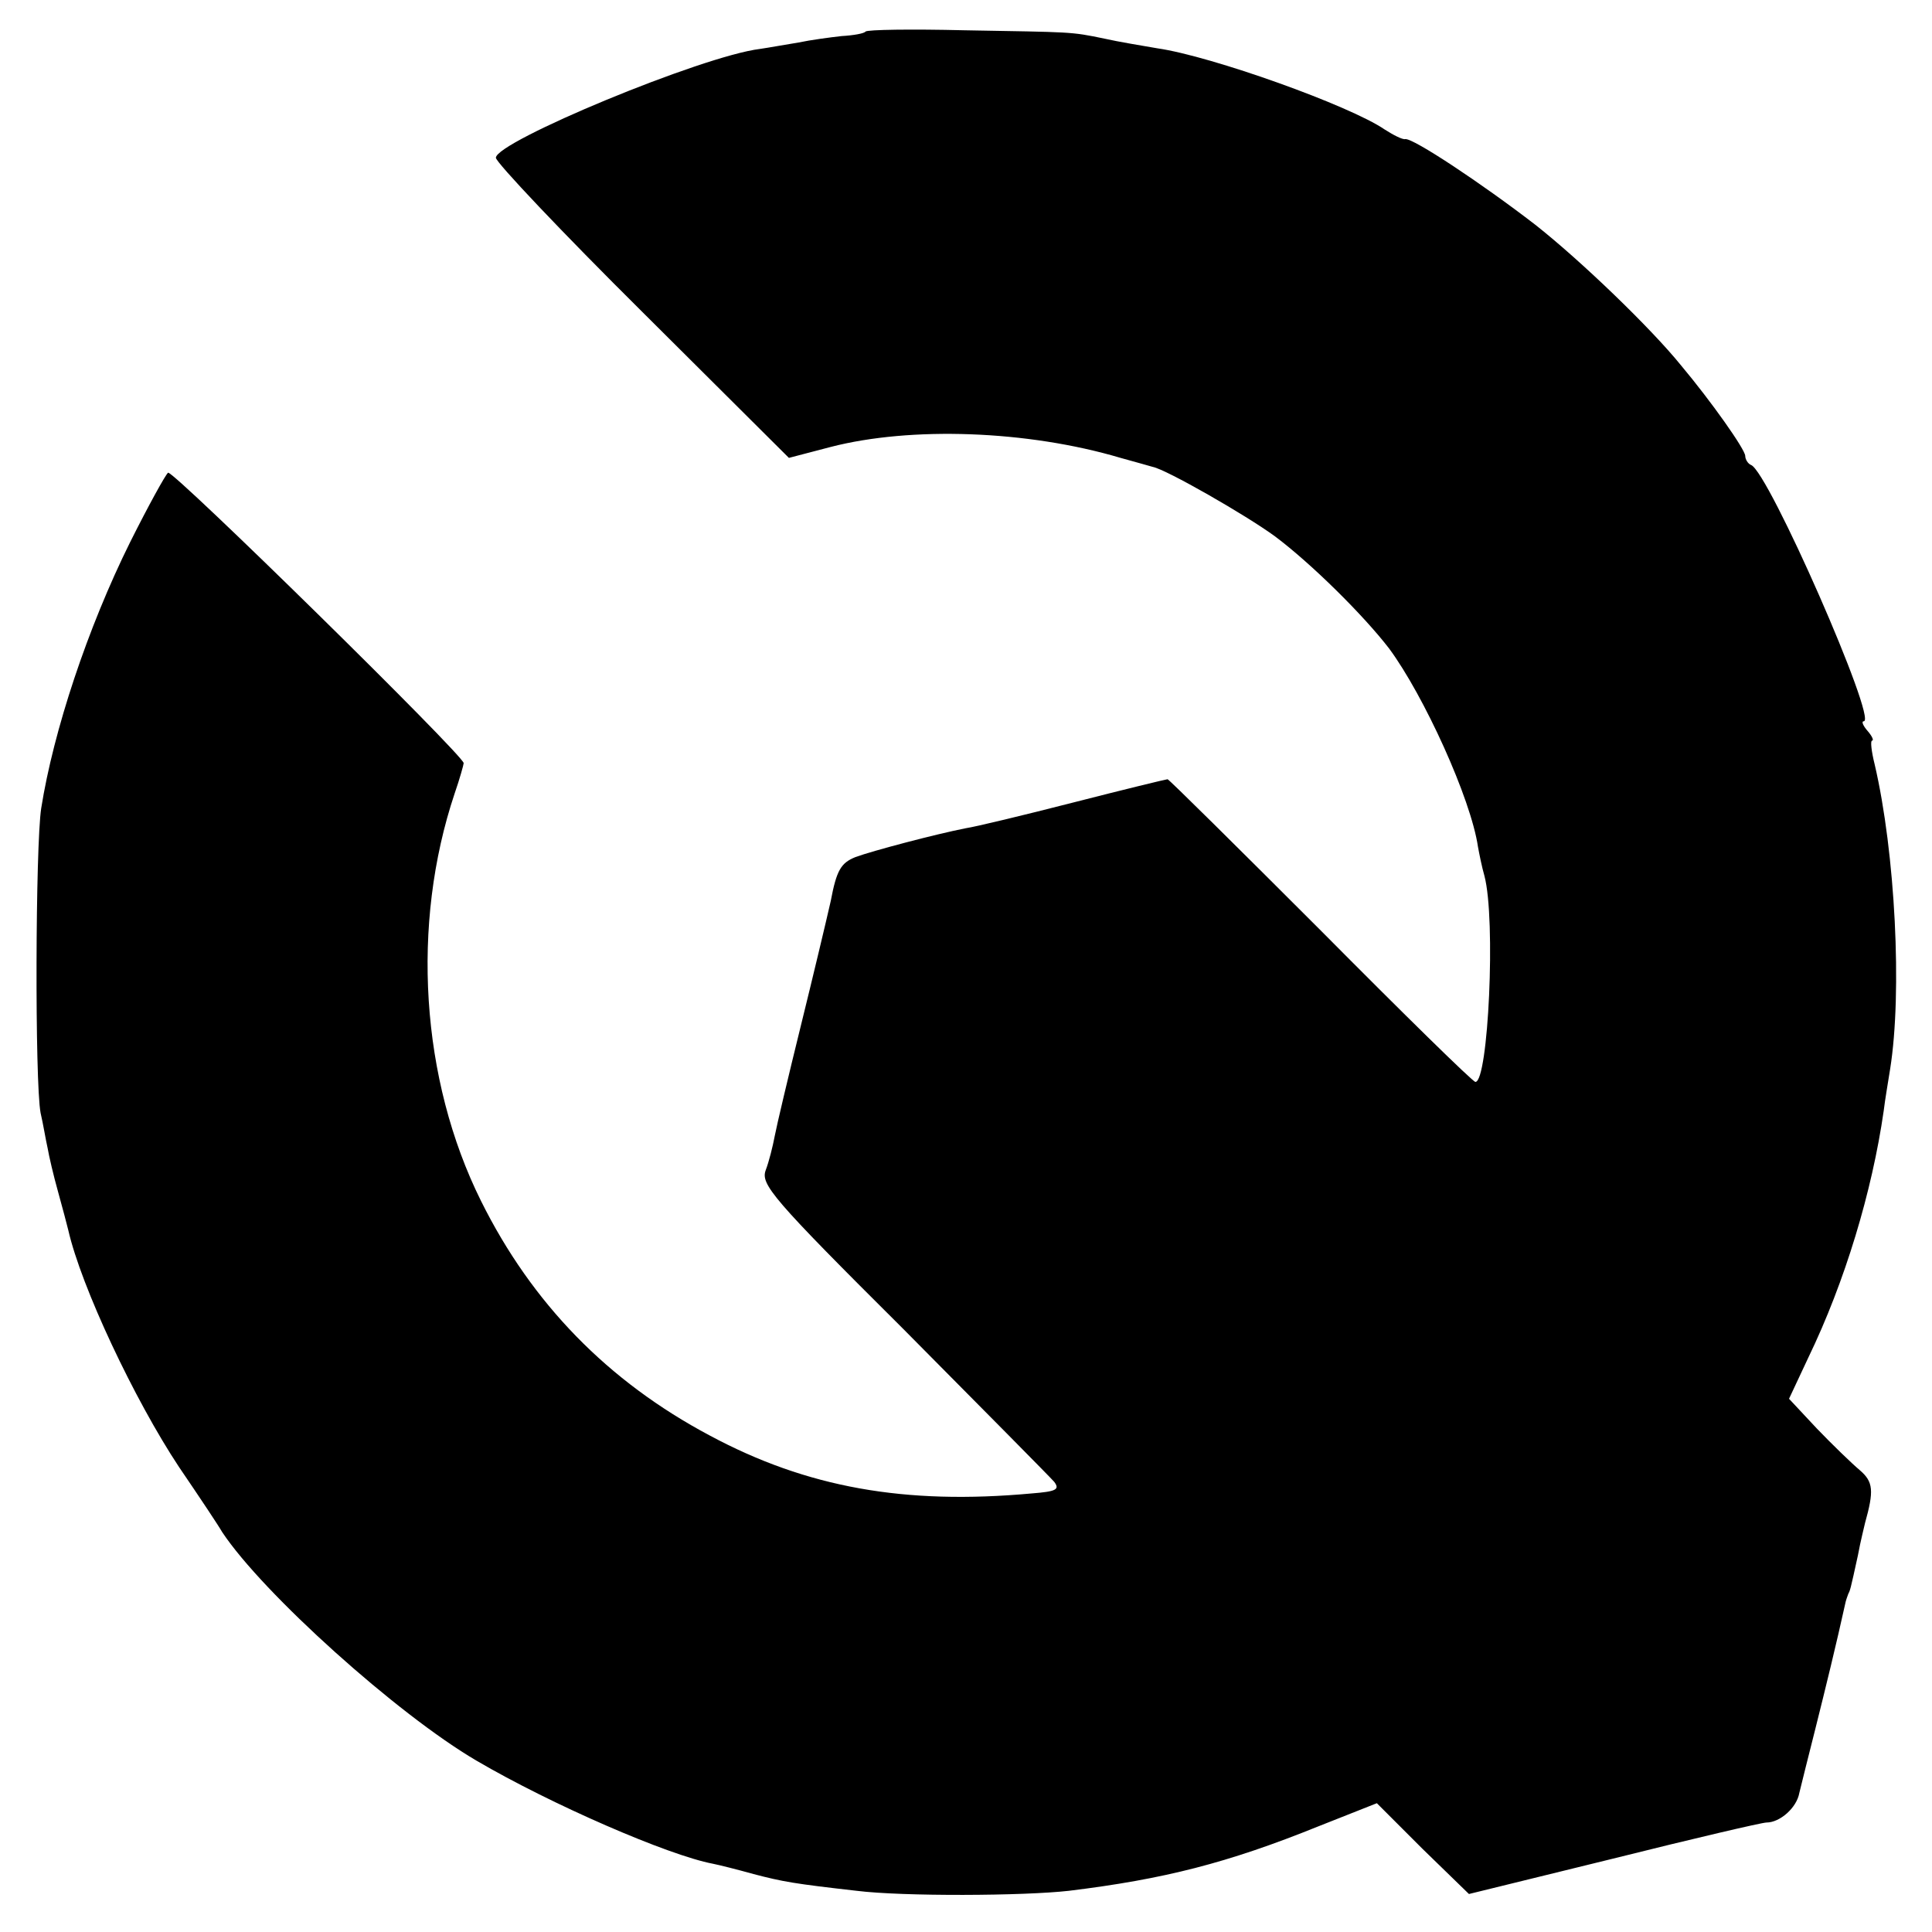
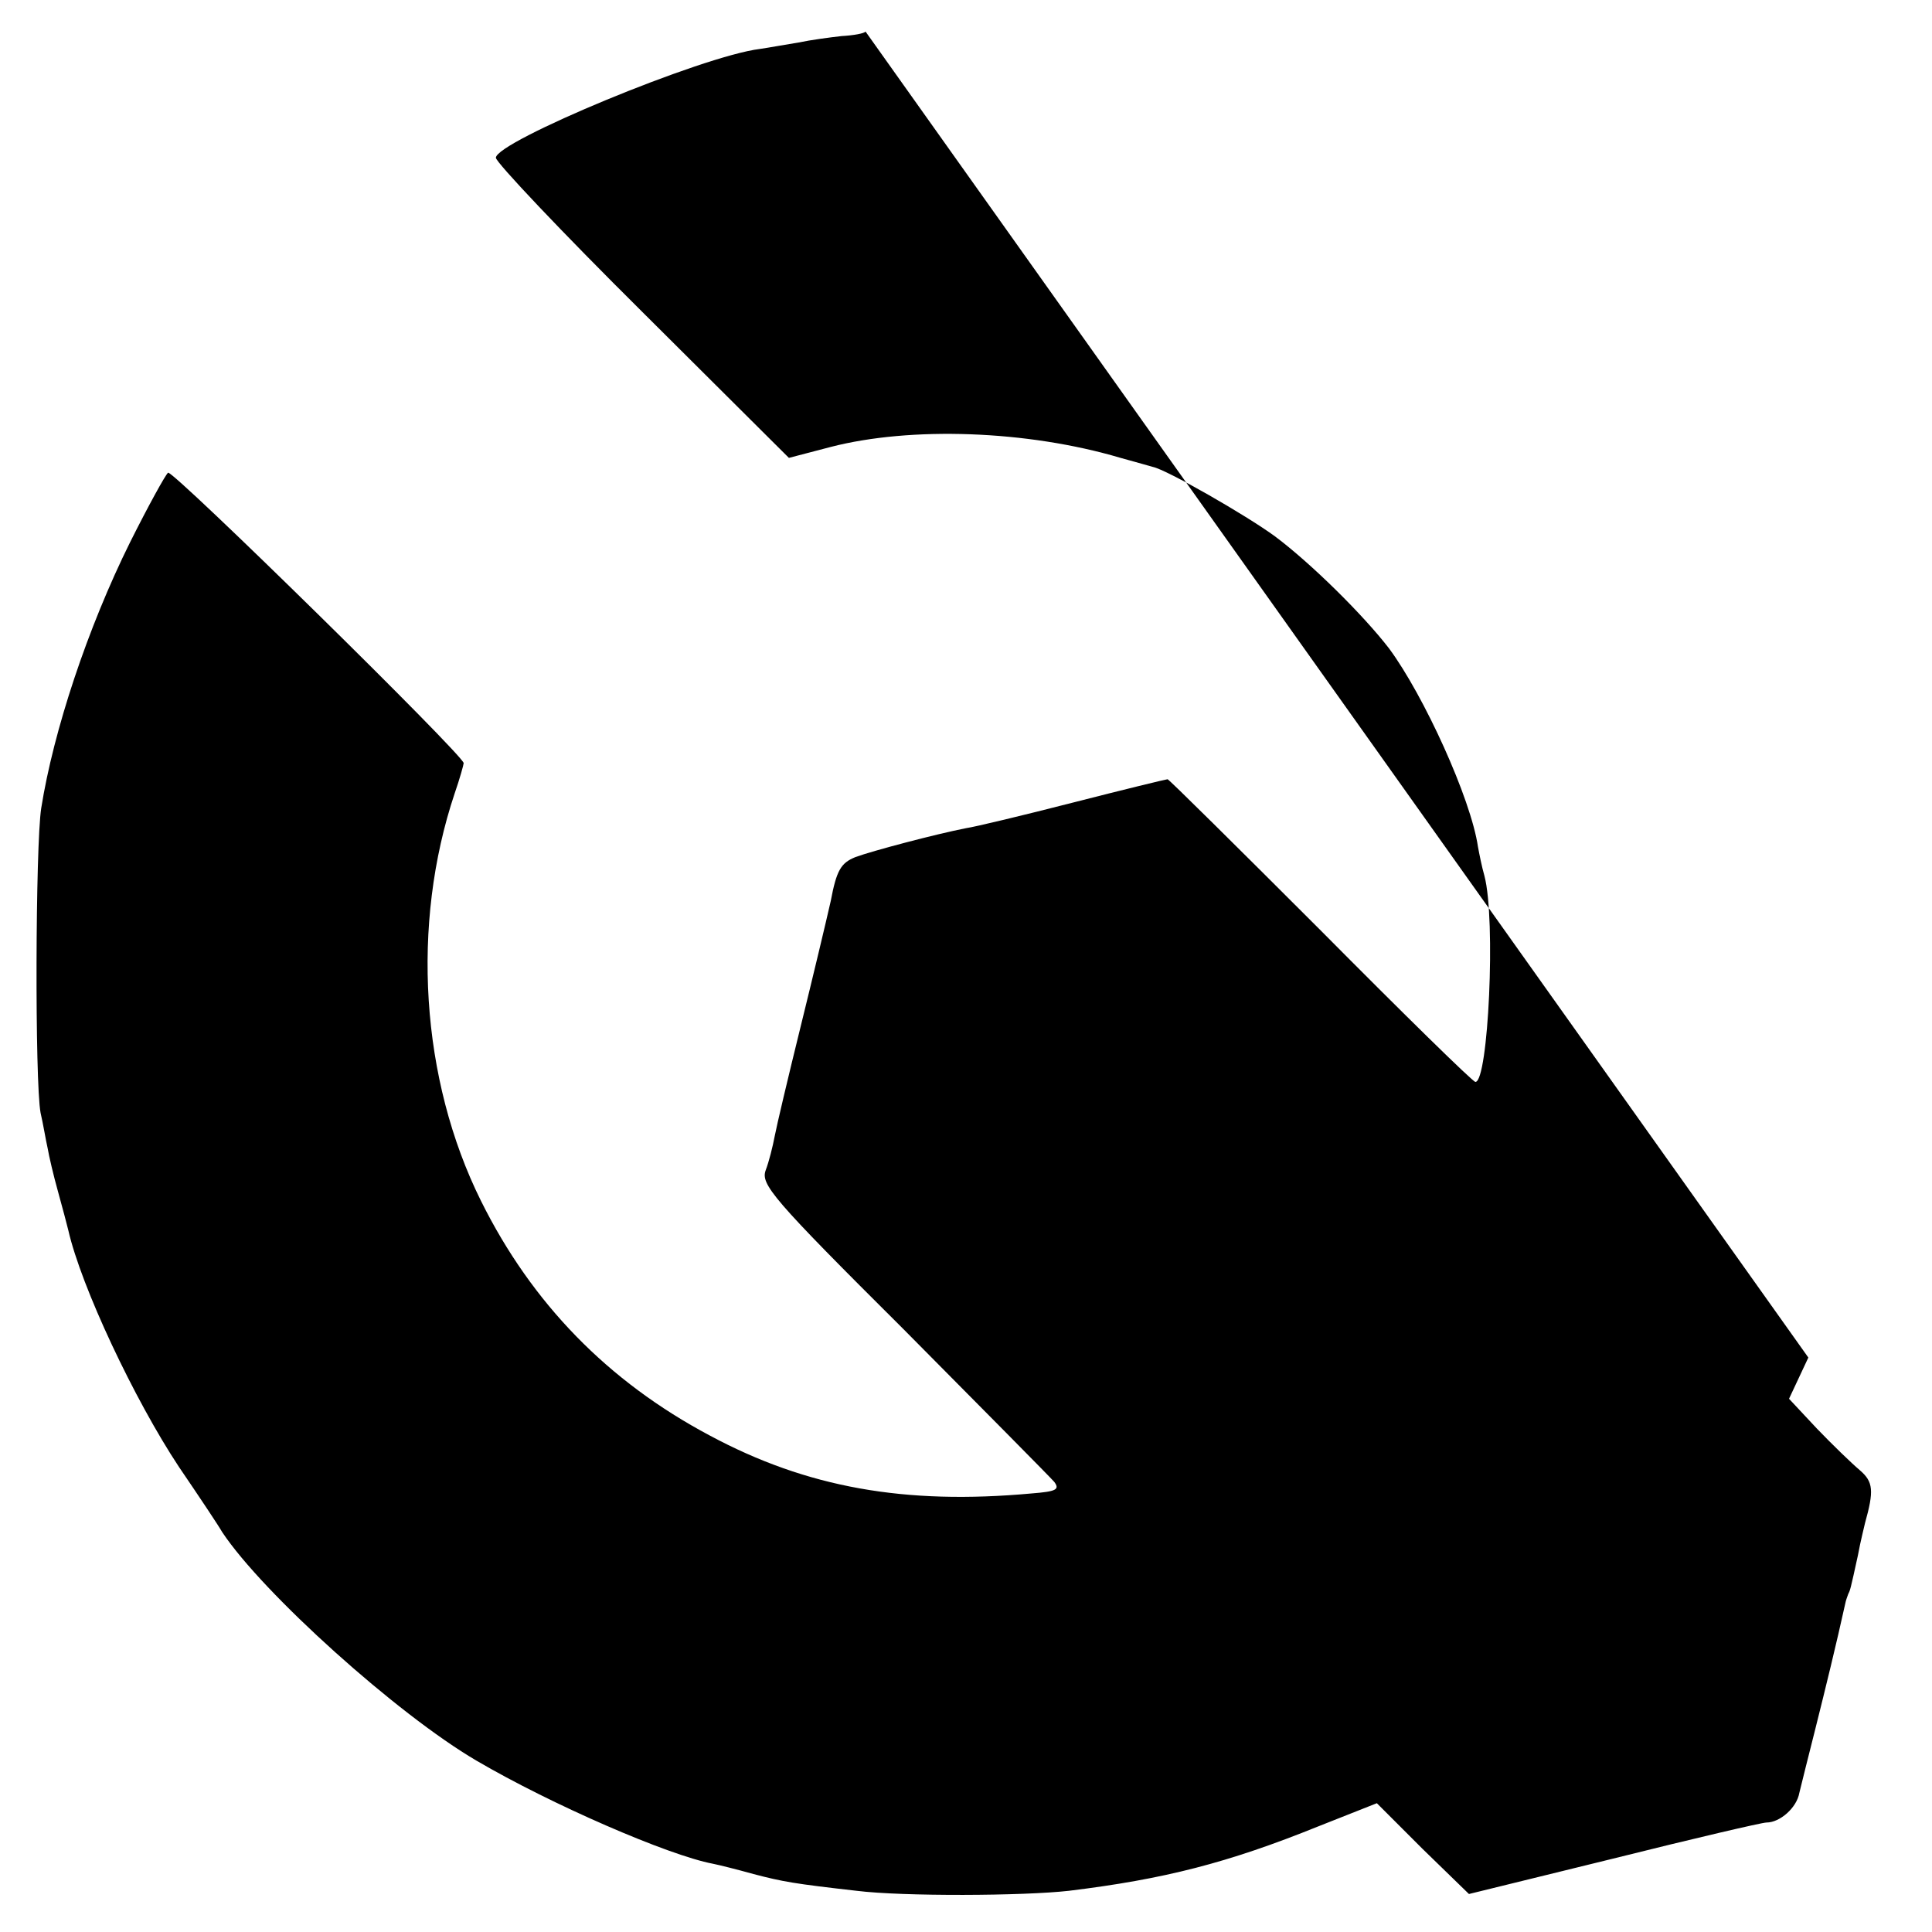
<svg xmlns="http://www.w3.org/2000/svg" version="1.0" width="300pt" height="300pt" viewBox="0 0 300 300" preserveAspectRatio="xMidYMid meet">
  <g transform="translate(0,300) scale(0.1,-0.1)" fill="#000000" stroke="none">
-     <path d="M1344 2951 c-2 -3 -19 -6 -37 -7 -18 -2 -48 -6 -67 -10 -19 -3 -46 -8 -60 -10 -90 -11 -410 -144 -410 -169 0 -7 102 -115 227 -239 l228 -227 65 17 c124 32 305 26 450 -17 25 -7 47 -13 50 -14 21 -4 145 -75 190 -108 56 -42 137 -122 177 -174 54 -73 127 -233 138 -308 2 -11 6 -31 10 -45 18 -68 6 -320 -14 -320 -4 0 -112 106 -240 235 -129 129 -236 235 -238 235 -2 0 -68 -16 -146 -36 -78 -20 -153 -38 -167 -40 -46 -9 -145 -35 -172 -45 -22 -9 -29 -20 -38 -68 -7 -31 -28 -119 -47 -196 -19 -77 -37 -153 -40 -169 -3 -16 -9 -40 -14 -53 -8 -22 9 -43 214 -247 122 -123 227 -229 234 -237 9 -12 3 -15 -35 -18 -197 -18 -349 9 -500 90 -158 84 -276 205 -355 364 -94 189 -109 430 -41 633 8 23 14 45 14 47 0 12 -451 455 -459 451 -4 -3 -31 -52 -59 -108 -66 -133 -119 -293 -138 -413 -9 -58 -10 -425 -1 -473 4 -17 8 -42 11 -55 2 -12 9 -42 16 -67 7 -25 14 -52 16 -60 20 -88 103 -264 172 -368 32 -47 62 -92 67 -101 63 -95 272 -283 395 -355 116 -68 298 -147 367 -160 10 -2 38 -9 63 -16 46 -12 63 -15 160 -26 72 -9 260 -8 330 0 147 18 246 43 387 100 l91 36 71 -71 72 -70 224 55 c124 31 231 56 238 56 21 0 47 23 51 46 3 12 14 57 25 100 16 64 32 129 47 197 1 4 3 9 4 12 3 6 3 5 15 60 4 22 10 45 11 50 14 50 13 64 -8 82 -13 11 -43 40 -67 65 l-43 46 30 64 c57 118 99 258 117 383 2 17 7 46 10 65 19 119 8 336 -24 473 -5 20 -7 37 -4 37 3 0 0 7 -7 15 -7 8 -10 15 -6 15 22 0 -148 388 -175 398 -5 2 -9 9 -9 14 0 10 -53 85 -100 141 -47 58 -155 162 -226 218 -83 64 -190 135 -202 133 -4 -1 -18 6 -32 15 -54 37 -269 114 -353 126 -23 4 -60 10 -82 15 -53 11 -49 10 -218 13 -81 2 -150 1 -153 -2z" />
+     <path d="M1344 2951 c-2 -3 -19 -6 -37 -7 -18 -2 -48 -6 -67 -10 -19 -3 -46 -8 -60 -10 -90 -11 -410 -144 -410 -169 0 -7 102 -115 227 -239 l228 -227 65 17 c124 32 305 26 450 -17 25 -7 47 -13 50 -14 21 -4 145 -75 190 -108 56 -42 137 -122 177 -174 54 -73 127 -233 138 -308 2 -11 6 -31 10 -45 18 -68 6 -320 -14 -320 -4 0 -112 106 -240 235 -129 129 -236 235 -238 235 -2 0 -68 -16 -146 -36 -78 -20 -153 -38 -167 -40 -46 -9 -145 -35 -172 -45 -22 -9 -29 -20 -38 -68 -7 -31 -28 -119 -47 -196 -19 -77 -37 -153 -40 -169 -3 -16 -9 -40 -14 -53 -8 -22 9 -43 214 -247 122 -123 227 -229 234 -237 9 -12 3 -15 -35 -18 -197 -18 -349 9 -500 90 -158 84 -276 205 -355 364 -94 189 -109 430 -41 633 8 23 14 45 14 47 0 12 -451 455 -459 451 -4 -3 -31 -52 -59 -108 -66 -133 -119 -293 -138 -413 -9 -58 -10 -425 -1 -473 4 -17 8 -42 11 -55 2 -12 9 -42 16 -67 7 -25 14 -52 16 -60 20 -88 103 -264 172 -368 32 -47 62 -92 67 -101 63 -95 272 -283 395 -355 116 -68 298 -147 367 -160 10 -2 38 -9 63 -16 46 -12 63 -15 160 -26 72 -9 260 -8 330 0 147 18 246 43 387 100 l91 36 71 -71 72 -70 224 55 c124 31 231 56 238 56 21 0 47 23 51 46 3 12 14 57 25 100 16 64 32 129 47 197 1 4 3 9 4 12 3 6 3 5 15 60 4 22 10 45 11 50 14 50 13 64 -8 82 -13 11 -43 40 -67 65 l-43 46 30 64 z" />
  </g>
</svg>